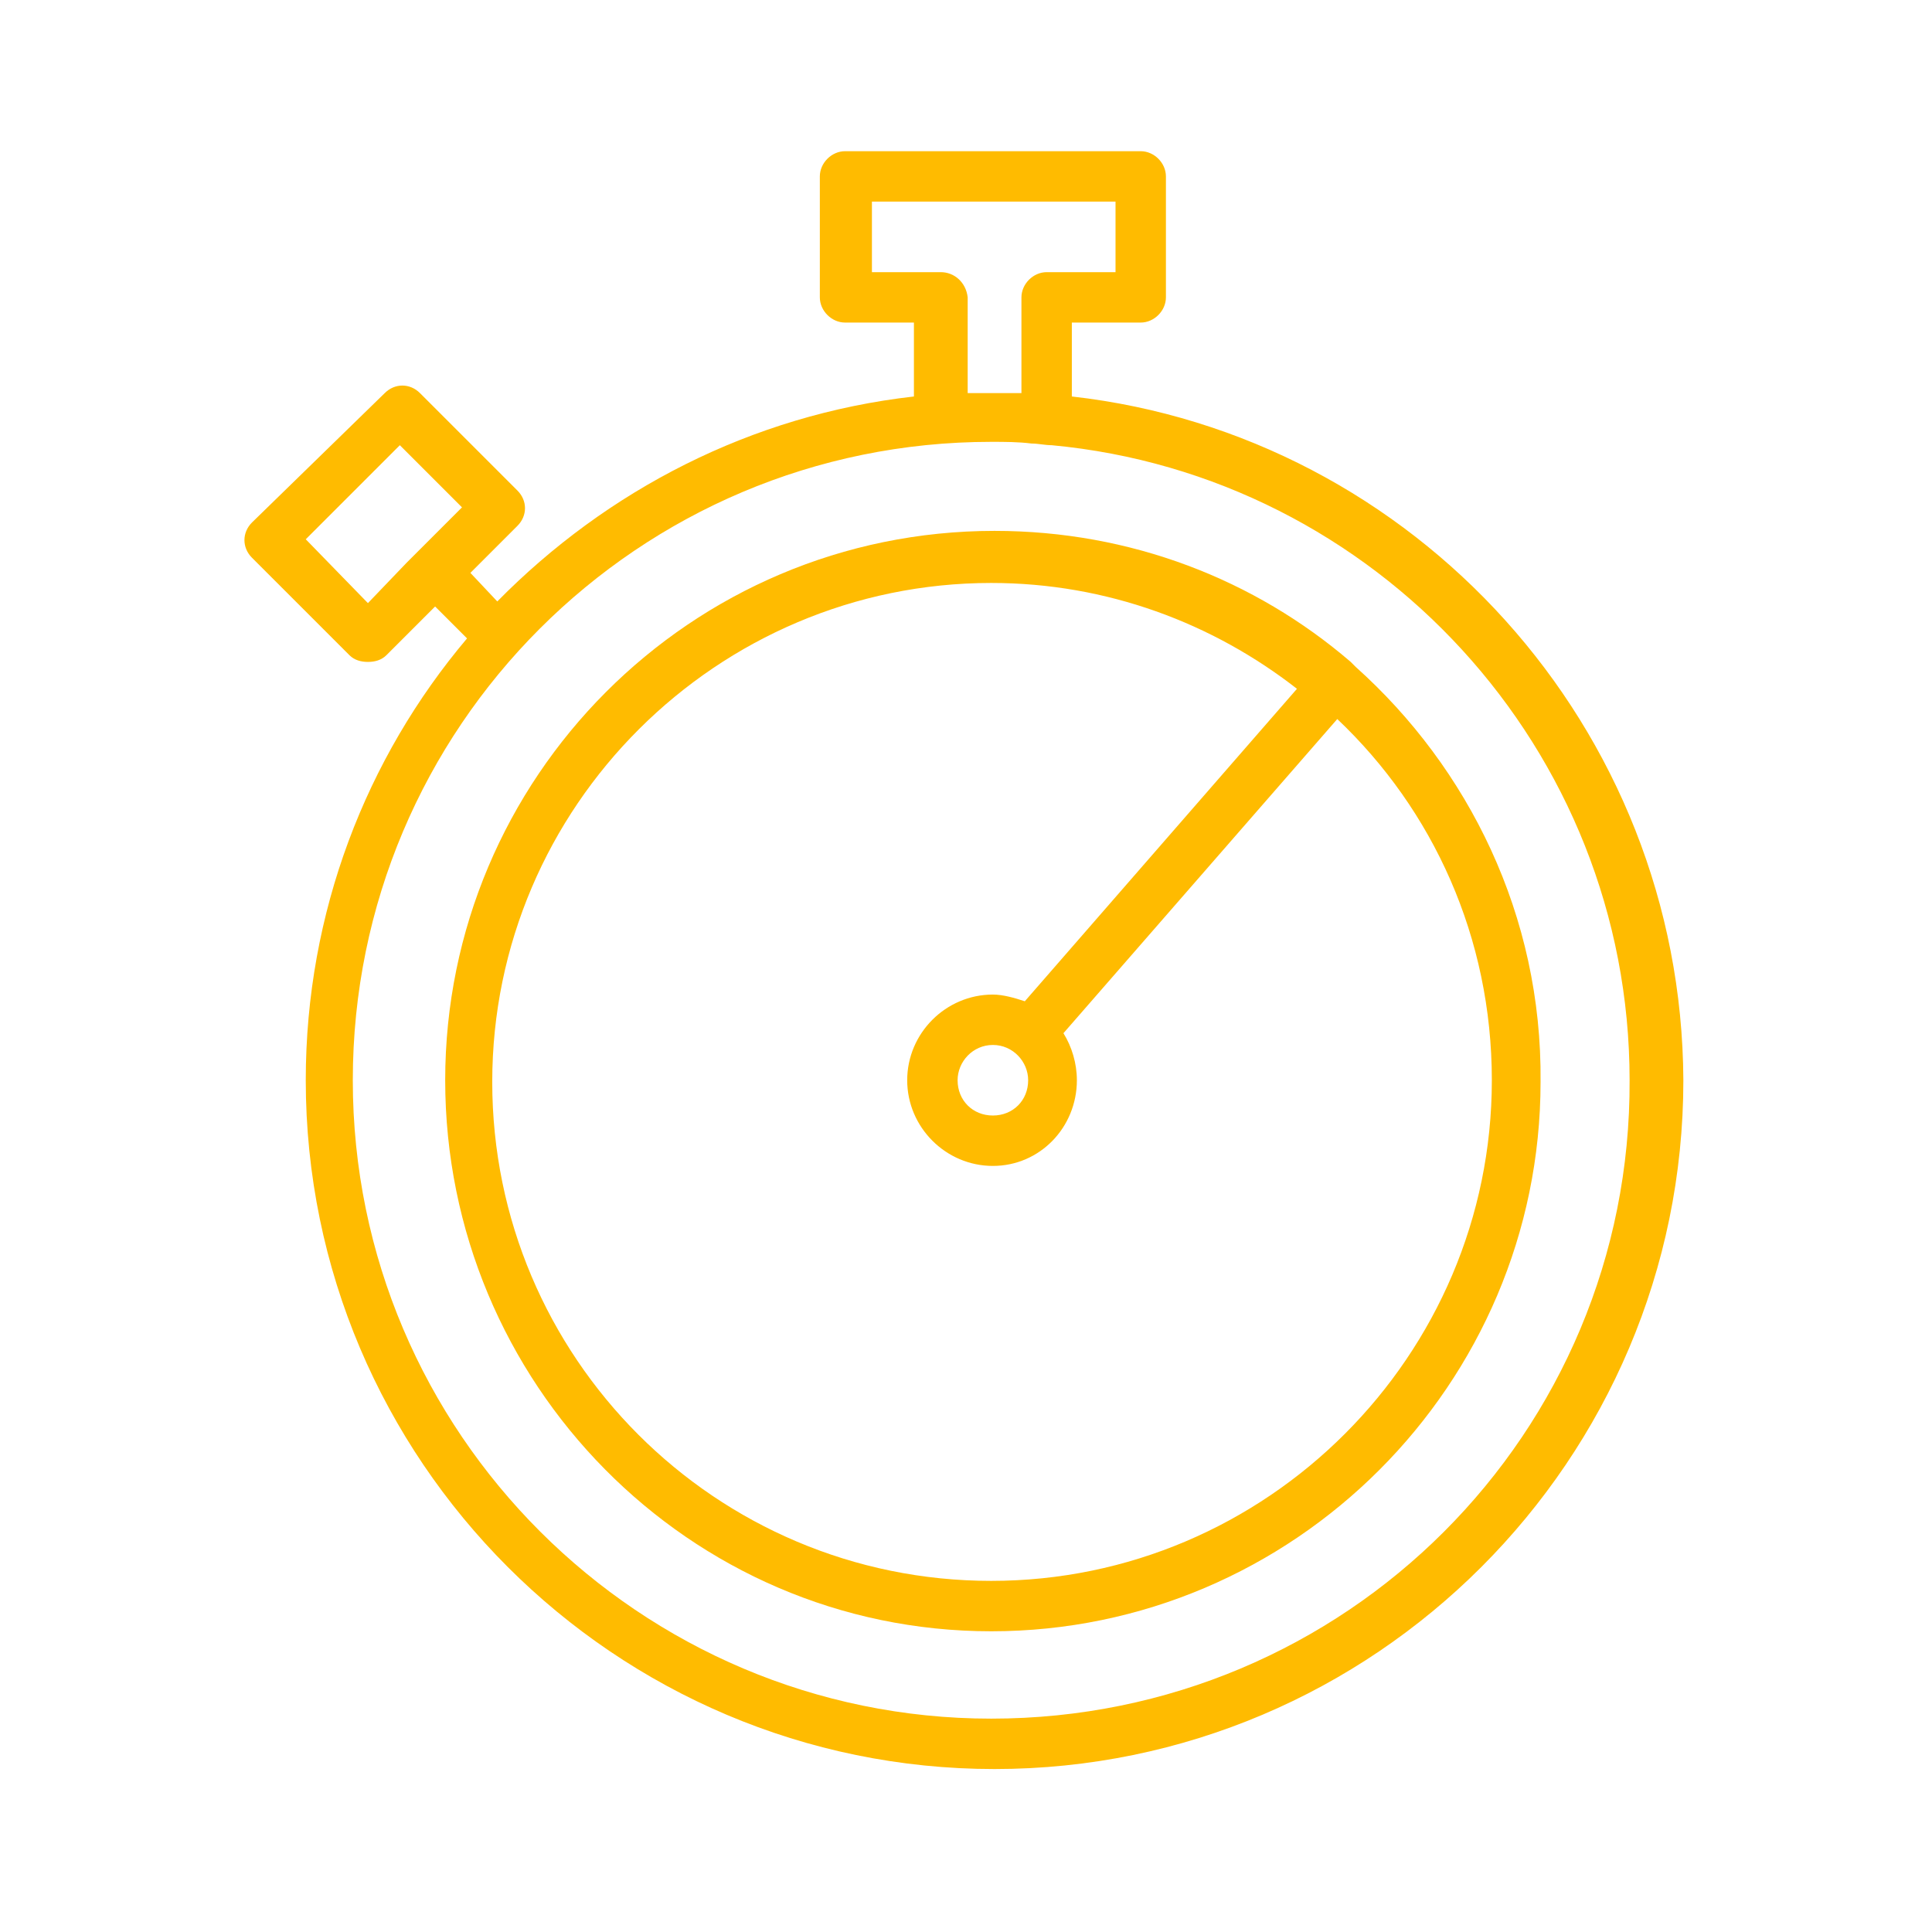
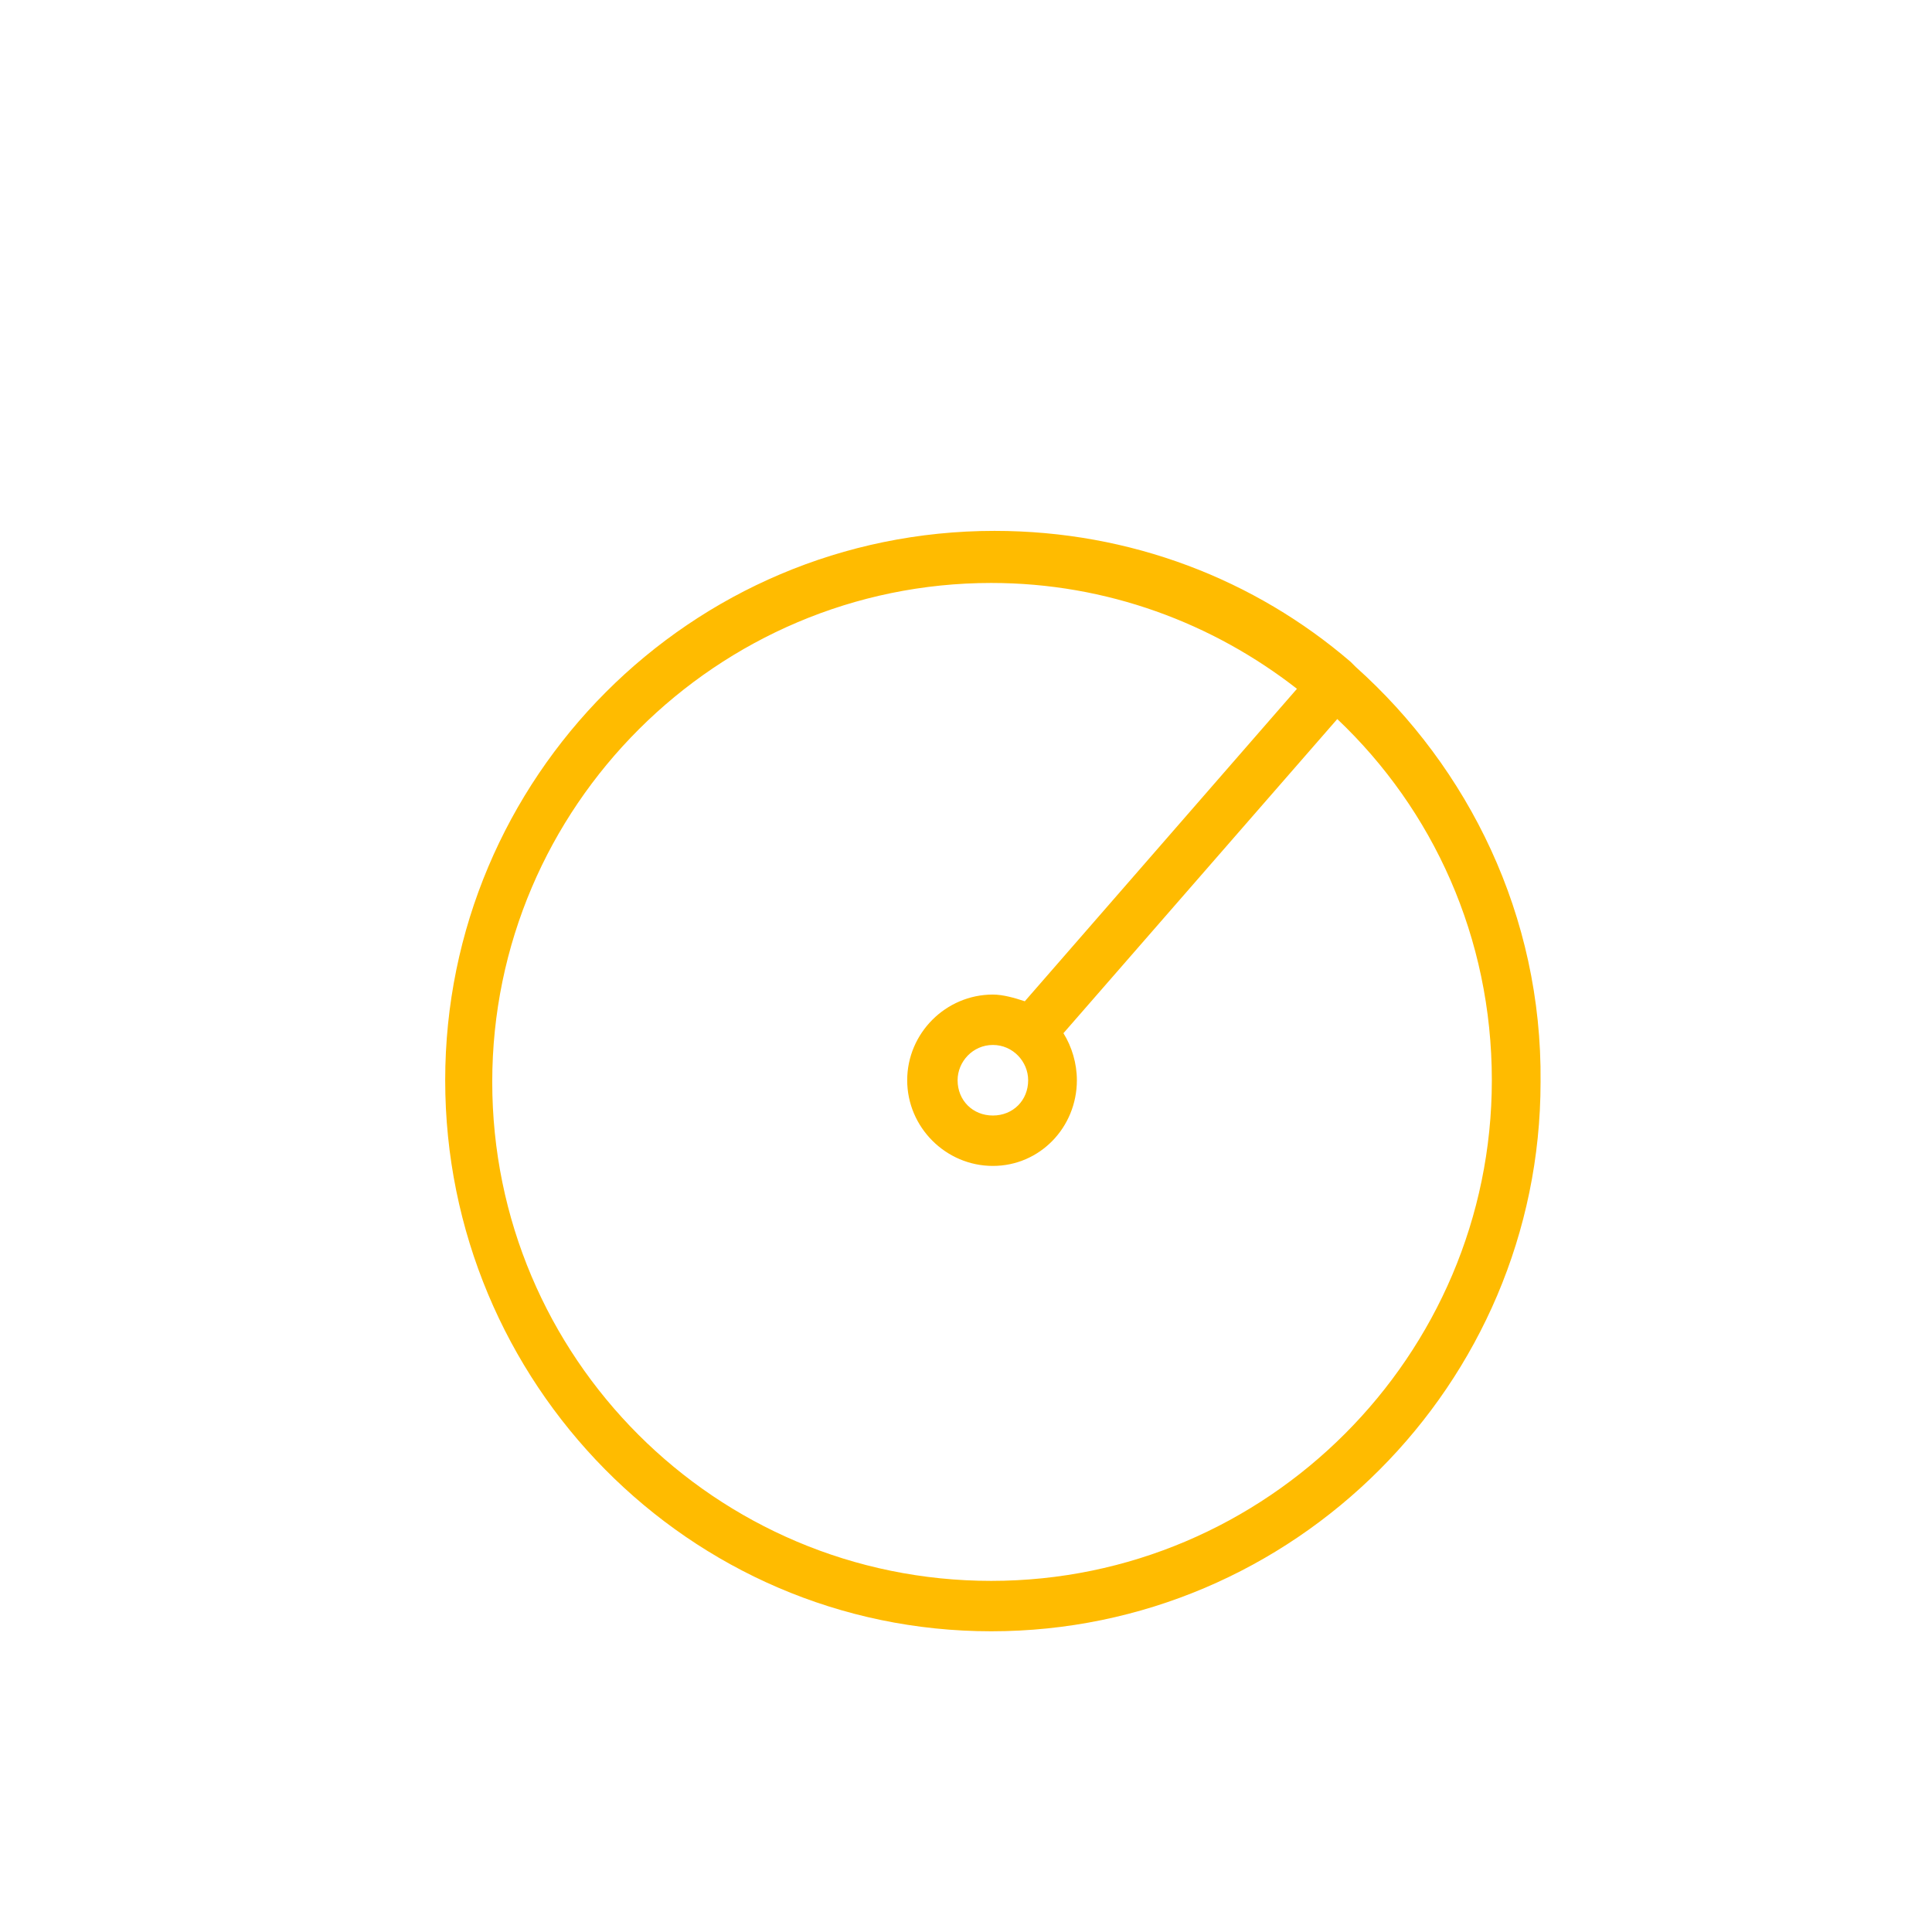
<svg xmlns="http://www.w3.org/2000/svg" id="Слой_1" x="0px" y="0px" viewBox="0 0 115 115" style="enable-background:new 0 0 115 115;" xml:space="preserve">
  <style type="text/css"> .st0{fill:#FFBB00;} </style>
-   <path class="st0" d="M63.8,23.6v-4.4h4.1c0.8,0,1.5-0.7,1.5-1.5v-7.2c0-0.8-0.7-1.5-1.5-1.5H50.3c-0.8,0-1.5,0.7-1.5,1.5v7.2 c0,0.8,0.7,1.5,1.5,1.5h4.1v4.4c-9.7,1.1-18.3,5.6-24.8,12.2L28,34.1l2.8-2.8c0.6-0.6,0.6-1.5,0-2.1L25,23.4c-0.6-0.6-1.5-0.6-2.1,0 l-7.9,7.7c-0.6,0.6-0.6,1.5,0,2.1l5.8,5.8c0.3,0.3,0.7,0.4,1.1,0.4s0.8-0.1,1.1-0.4l2.9-2.9l1.9,1.9c-6,7.1-9.6,16.3-9.6,26.3 c0,22.6,18.4,41,41,41s41-18.4,41-41C100.1,43.3,84.2,25.9,63.8,23.6z M21.9,35.9l-3.7-3.8l5.6-5.6l3.7,3.7l-2.2,2.2 c-0.3,0.3-0.7,0.7-1.1,1.1L21.9,35.9z M56,16.2h-4.1V12h14.5v4.2h-4.1c-0.8,0-1.5,0.7-1.5,1.5v5.7c-0.5,0-1.1,0-1.6,0s-1.1,0-1.6,0 v-5.7C57.5,16.8,56.8,16.2,56,16.2z M59,102.3c-20.9,0-38-17-38-38s17-38,38-38c0.8,0,1.6,0,2.4,0.1c0.4,0,0.8,0.1,1.2,0.1 c19.3,1.8,34.4,18.1,34.4,37.8C97.1,85.3,80.1,102.3,59,102.3z" />
  <path class="st0" d="M80.7,39.7c-0.1-0.1-0.2-0.2-0.3-0.3c-5.7-4.9-13.1-7.8-21.2-7.8c-18.1,0-32.7,14.7-32.7,32.7S41,97.1,59,97.1 s32.7-14.7,32.7-32.7C91.8,54.5,87.4,45.7,80.7,39.7z M59,94.1c-16.4,0-29.7-13.3-29.7-29.7S42.7,34.7,59,34.7 c6.9,0,13.2,2.4,18.2,6.3L61,59.6c-0.6-0.2-1.3-0.4-1.9-0.4c-2.8,0-5.1,2.3-5.1,5.1c0,2.8,2.3,5.1,5.1,5.1c2.8,0,5-2.3,5-5.1 c0-1-0.3-2-0.8-2.8l16.3-18.7c5.7,5.4,9.2,13,9.2,21.5C88.8,80.7,75.4,94.1,59,94.1z M61.2,64.3c0,1.2-0.9,2.1-2.1,2.1 S57,65.5,57,64.3c0-1.1,0.9-2.1,2.1-2.1S61.2,63.2,61.2,64.3z" />
</svg>